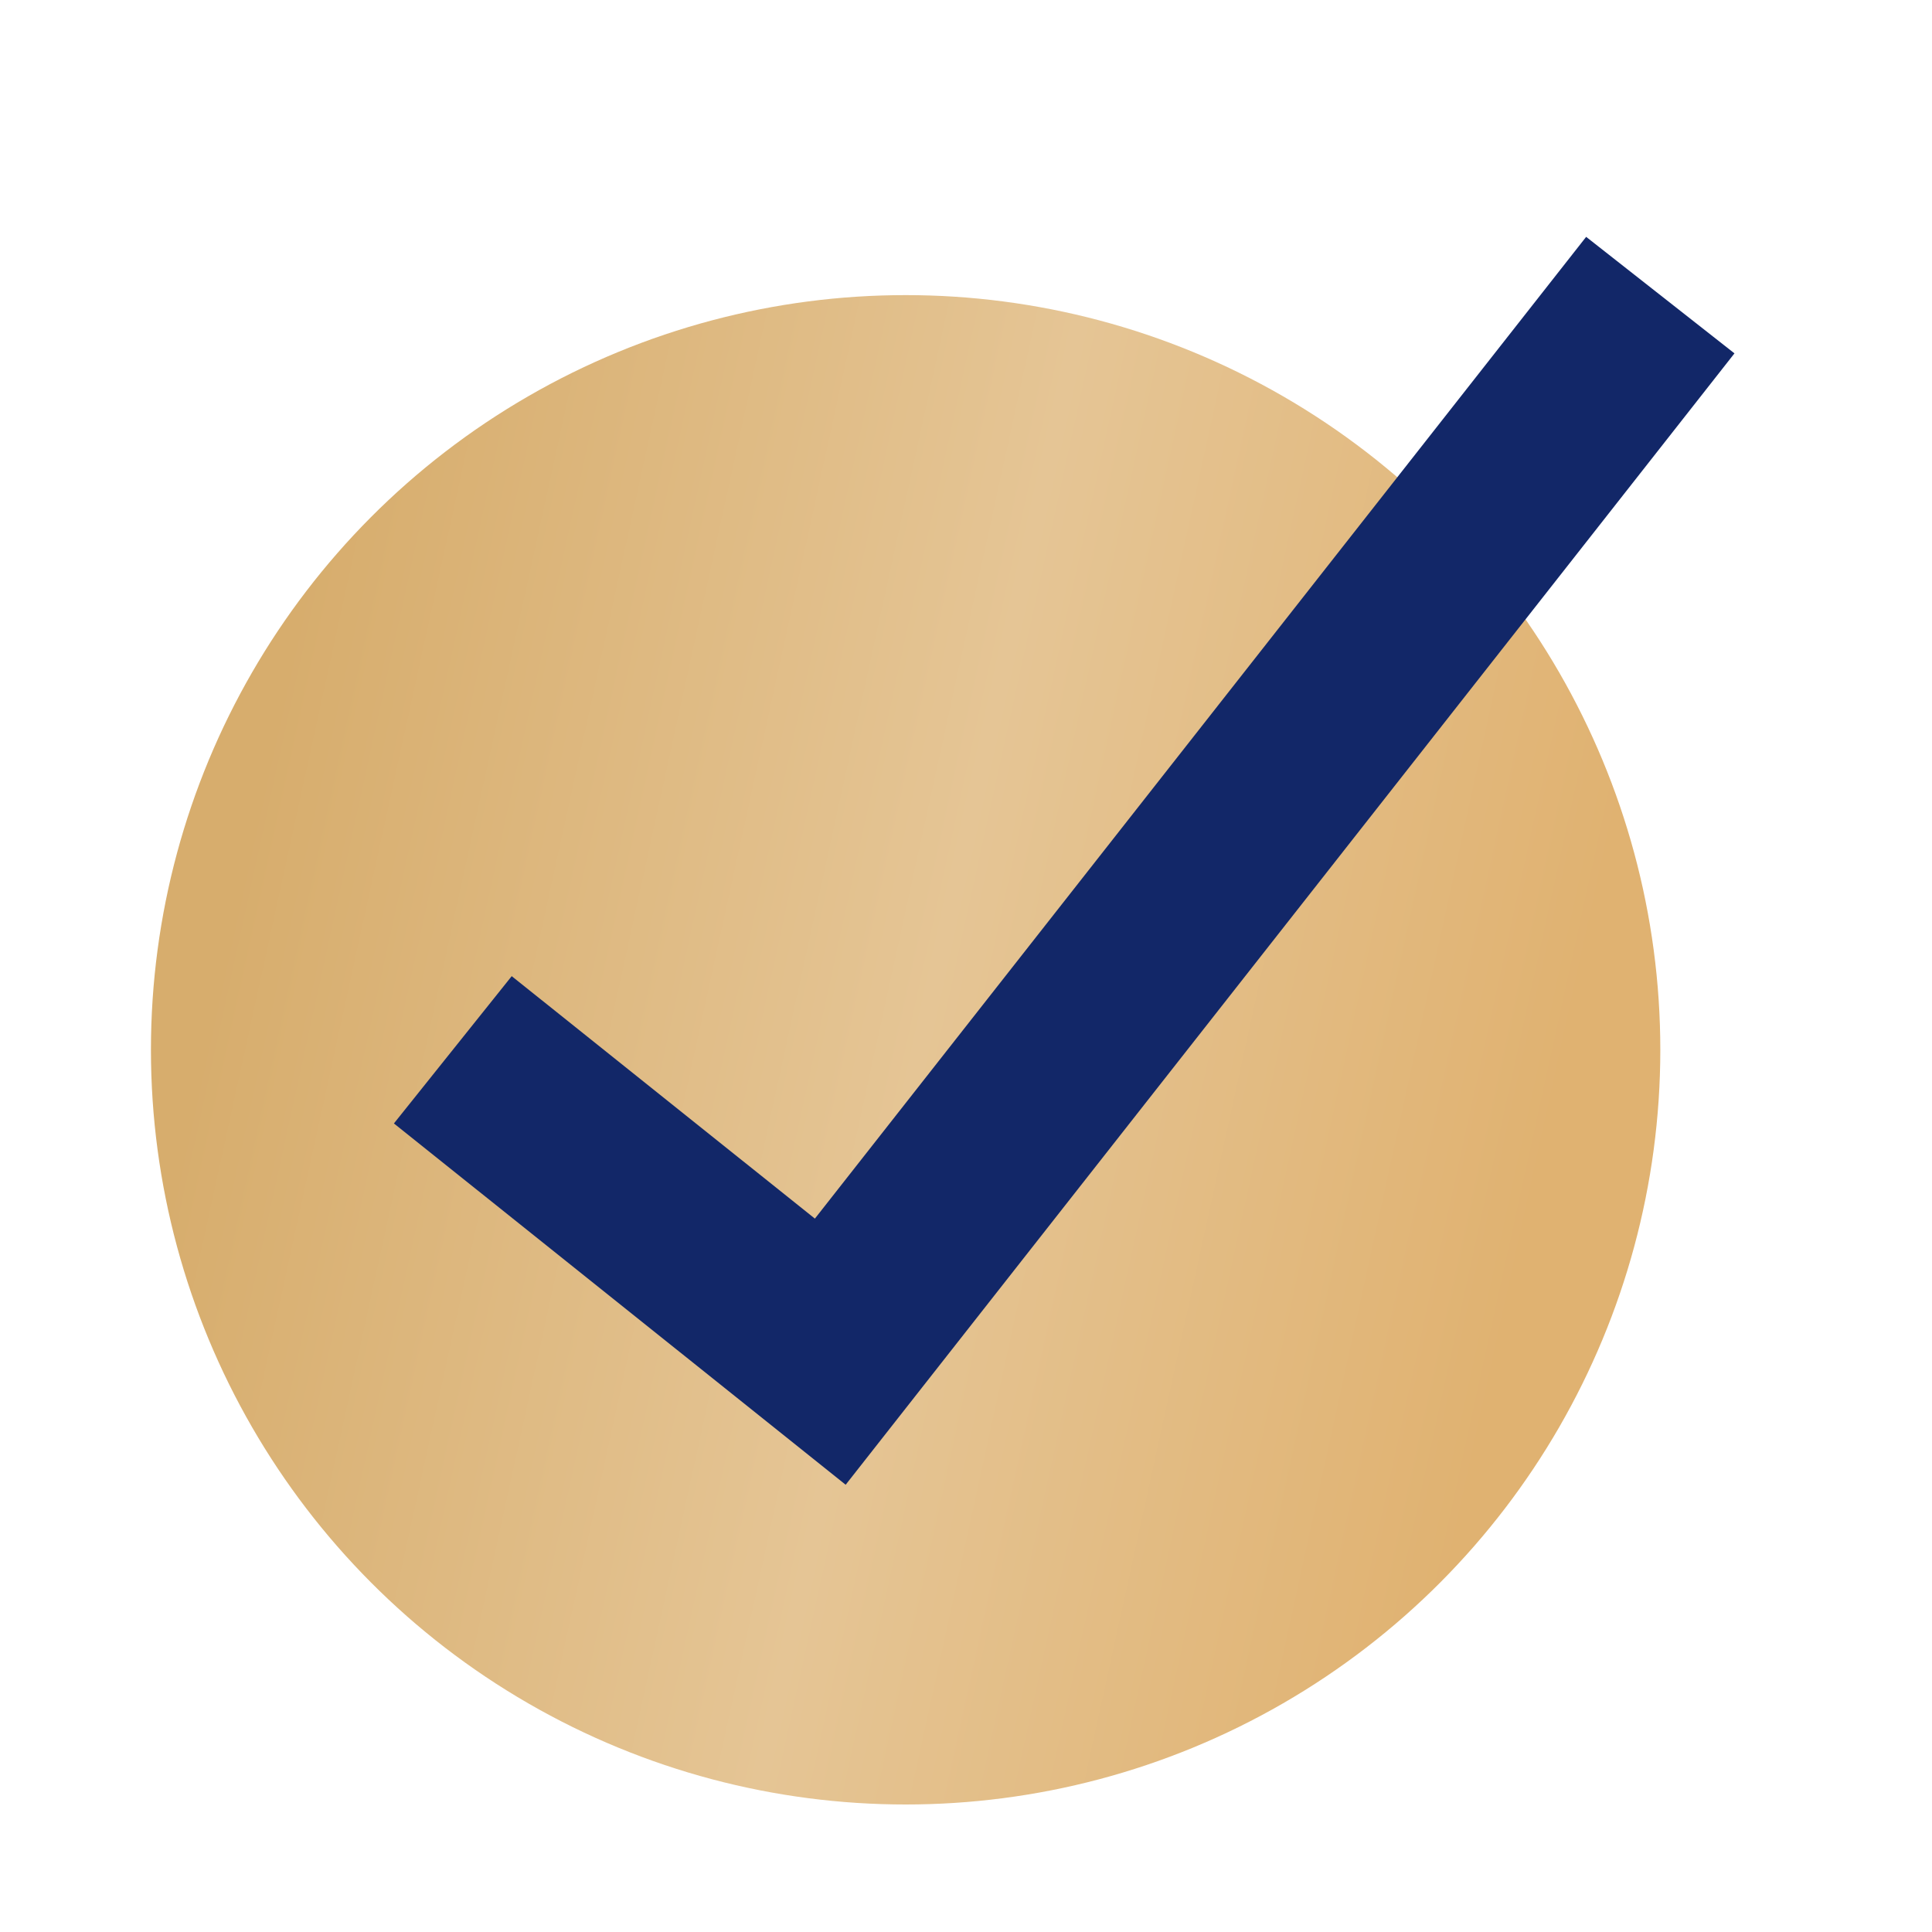
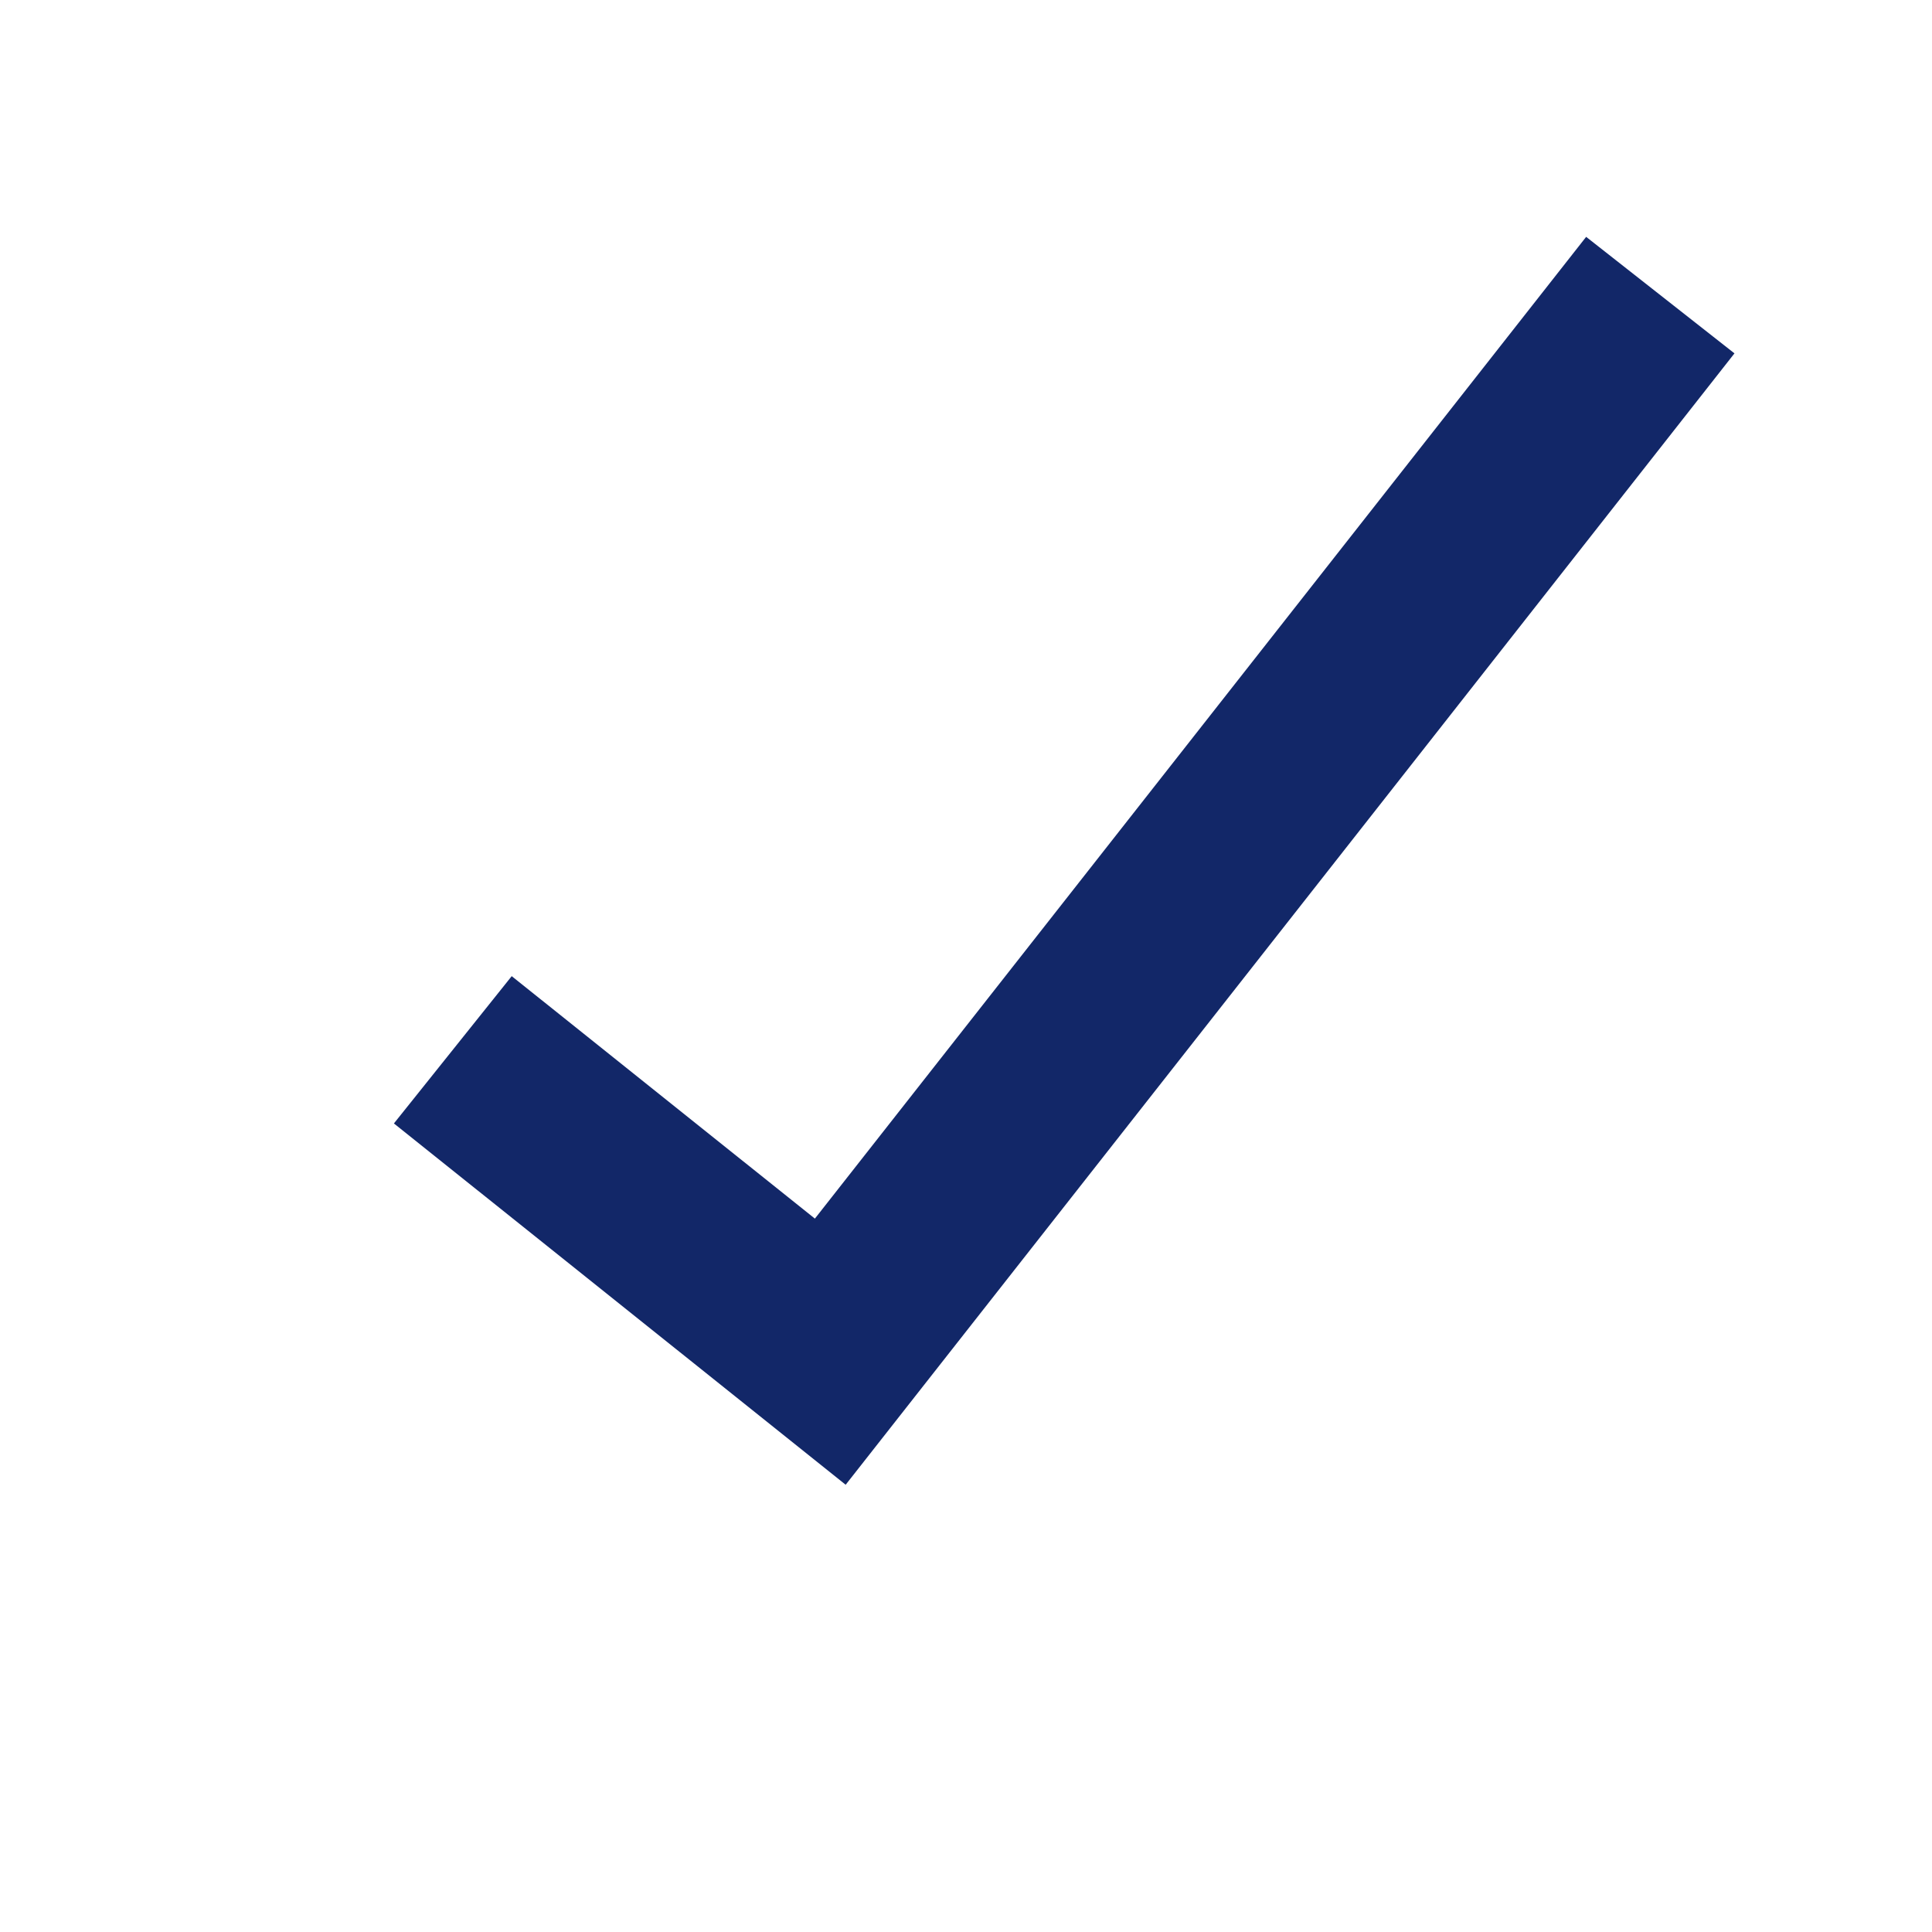
<svg xmlns="http://www.w3.org/2000/svg" width="8" height="8" viewBox="0 0 8 8" fill="none">
-   <circle cx="3.75" cy="4.347" r="3.125" fill="url(#paint0_linear_2303_1191)" />
  <path d="M1.875 4.347L3.438 5.597L6.875 1.222" stroke="#122768" stroke-width="0.781" />
  <defs>
    <linearGradient id="paint0_linear_2303_1191" x1="0.918" y1="3.921" x2="6.334" y2="5.108" gradientUnits="userSpaceOnUse">
      <stop stop-color="#D7AD6D" />
      <stop offset="0.526" stop-color="#E5C595" />
      <stop offset="1" stop-color="#E0B271" />
    </linearGradient>
  </defs>
</svg>